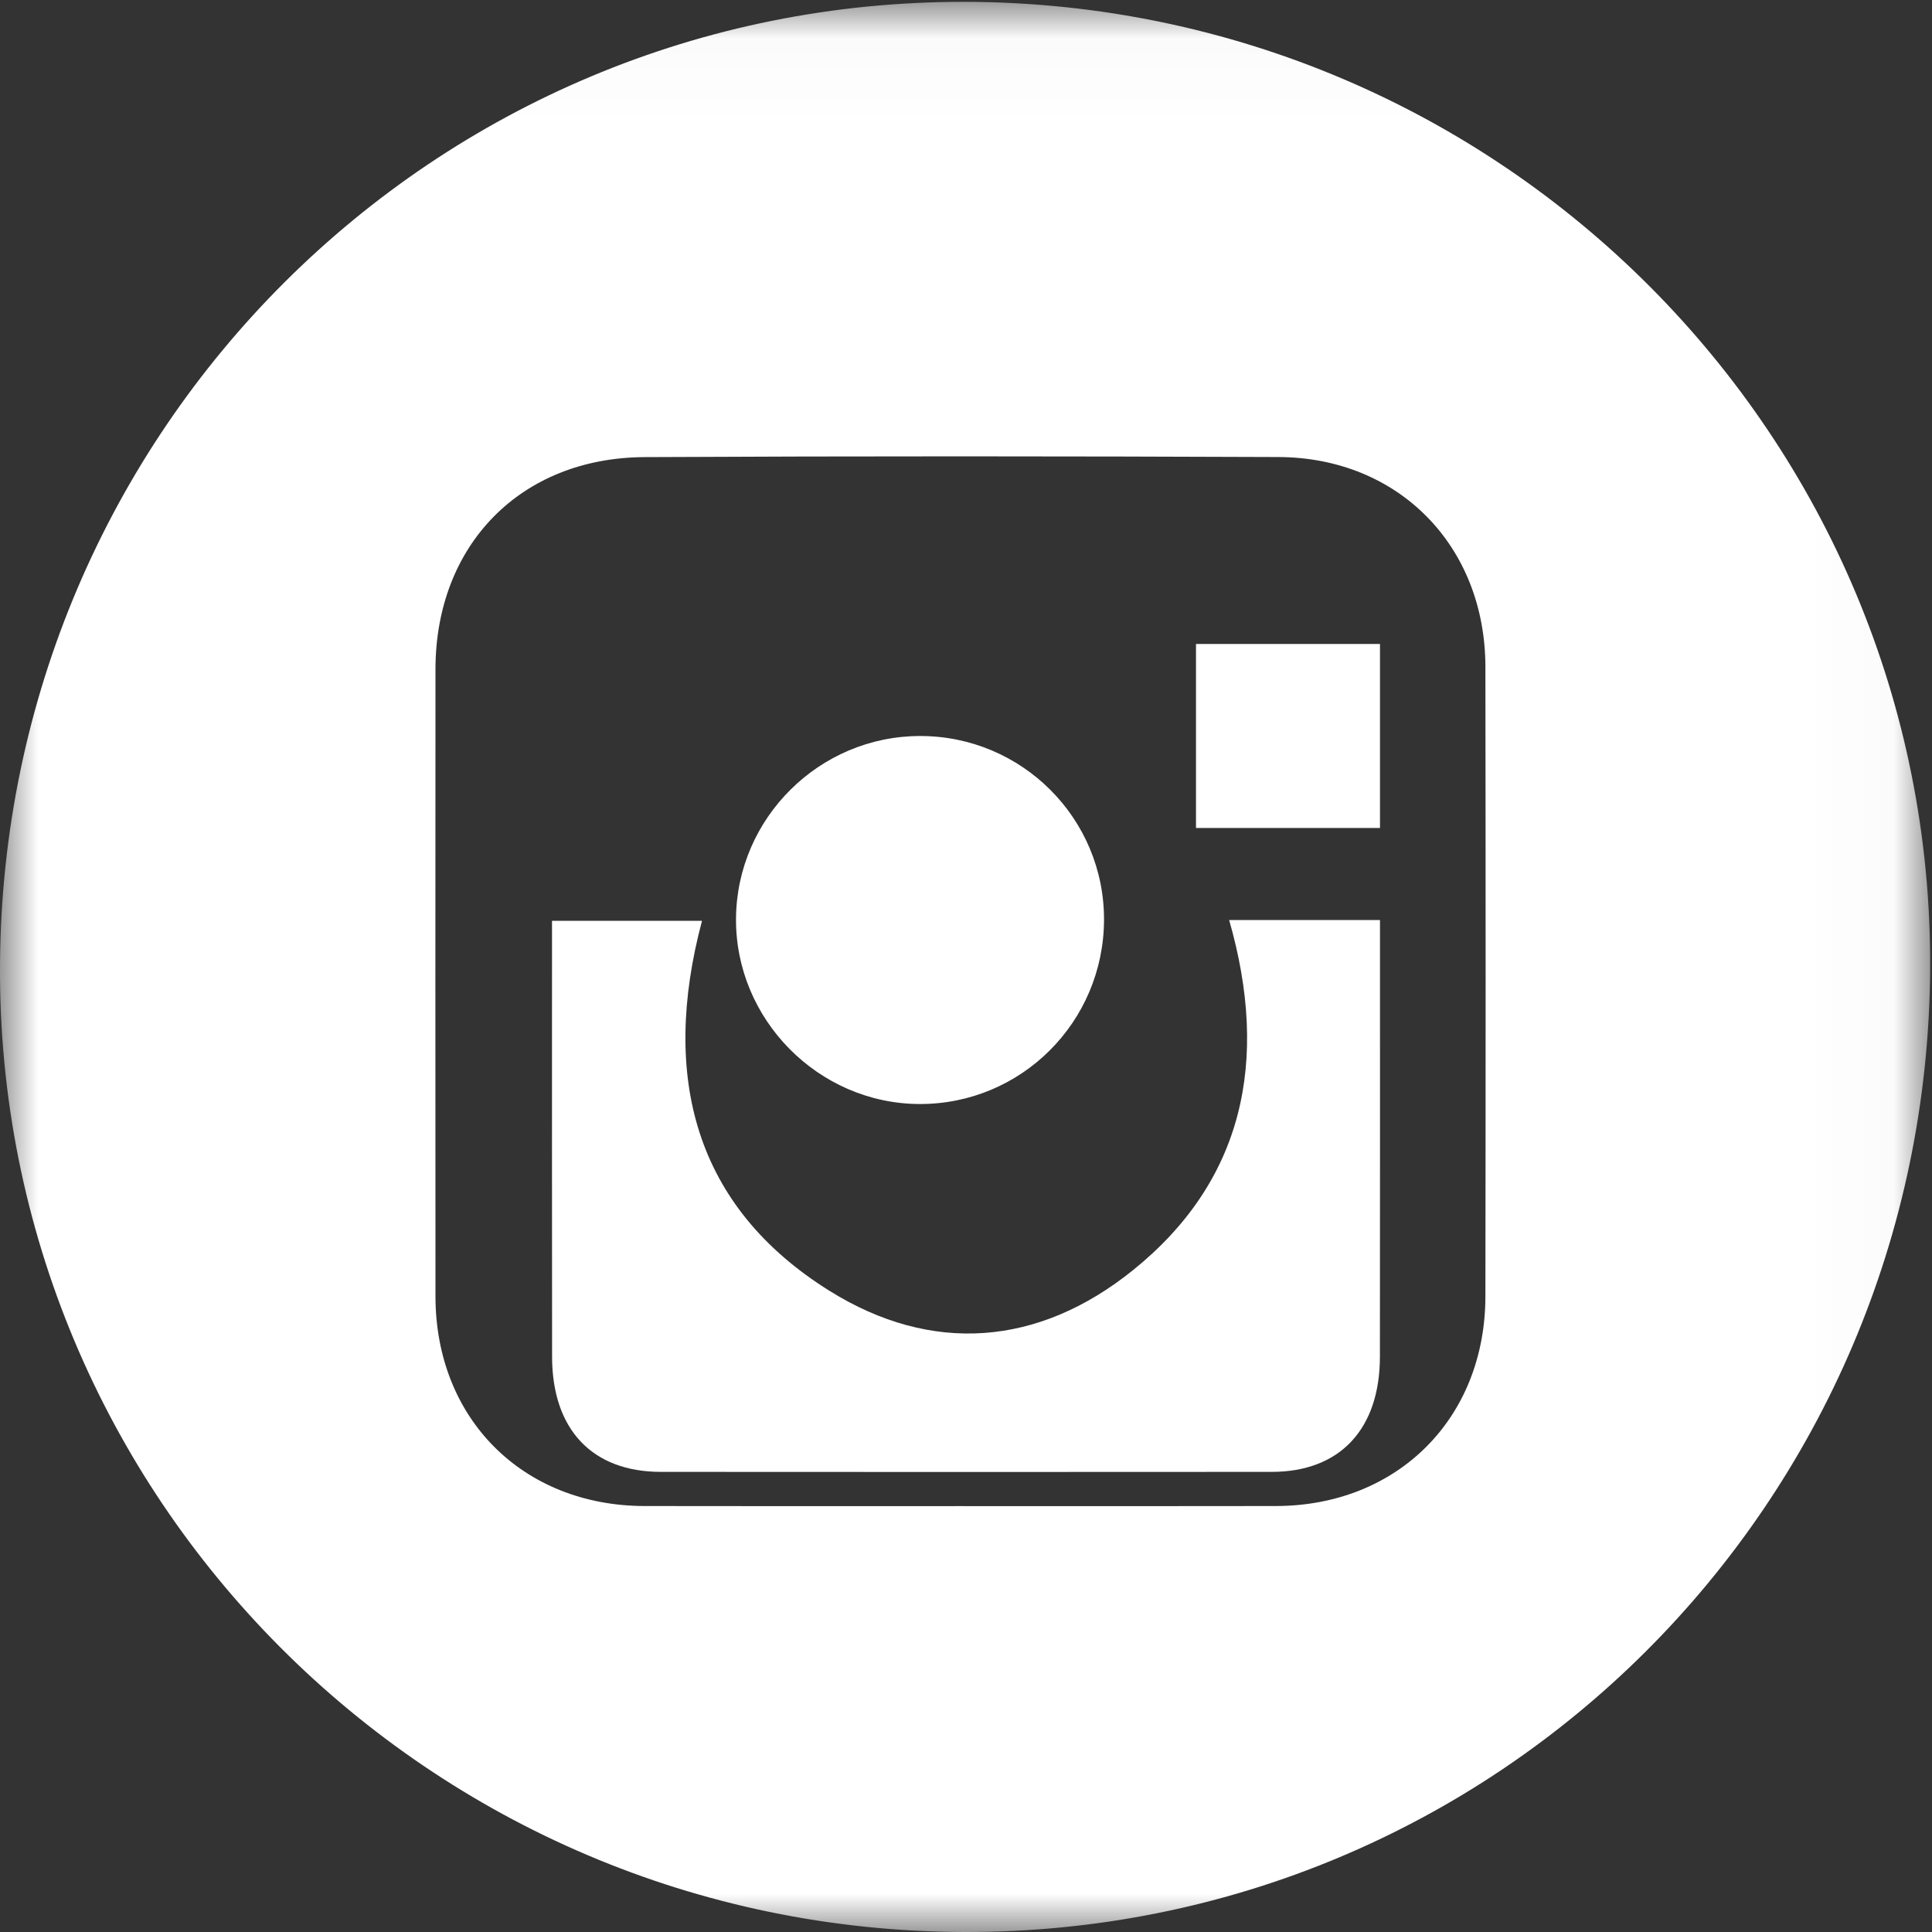
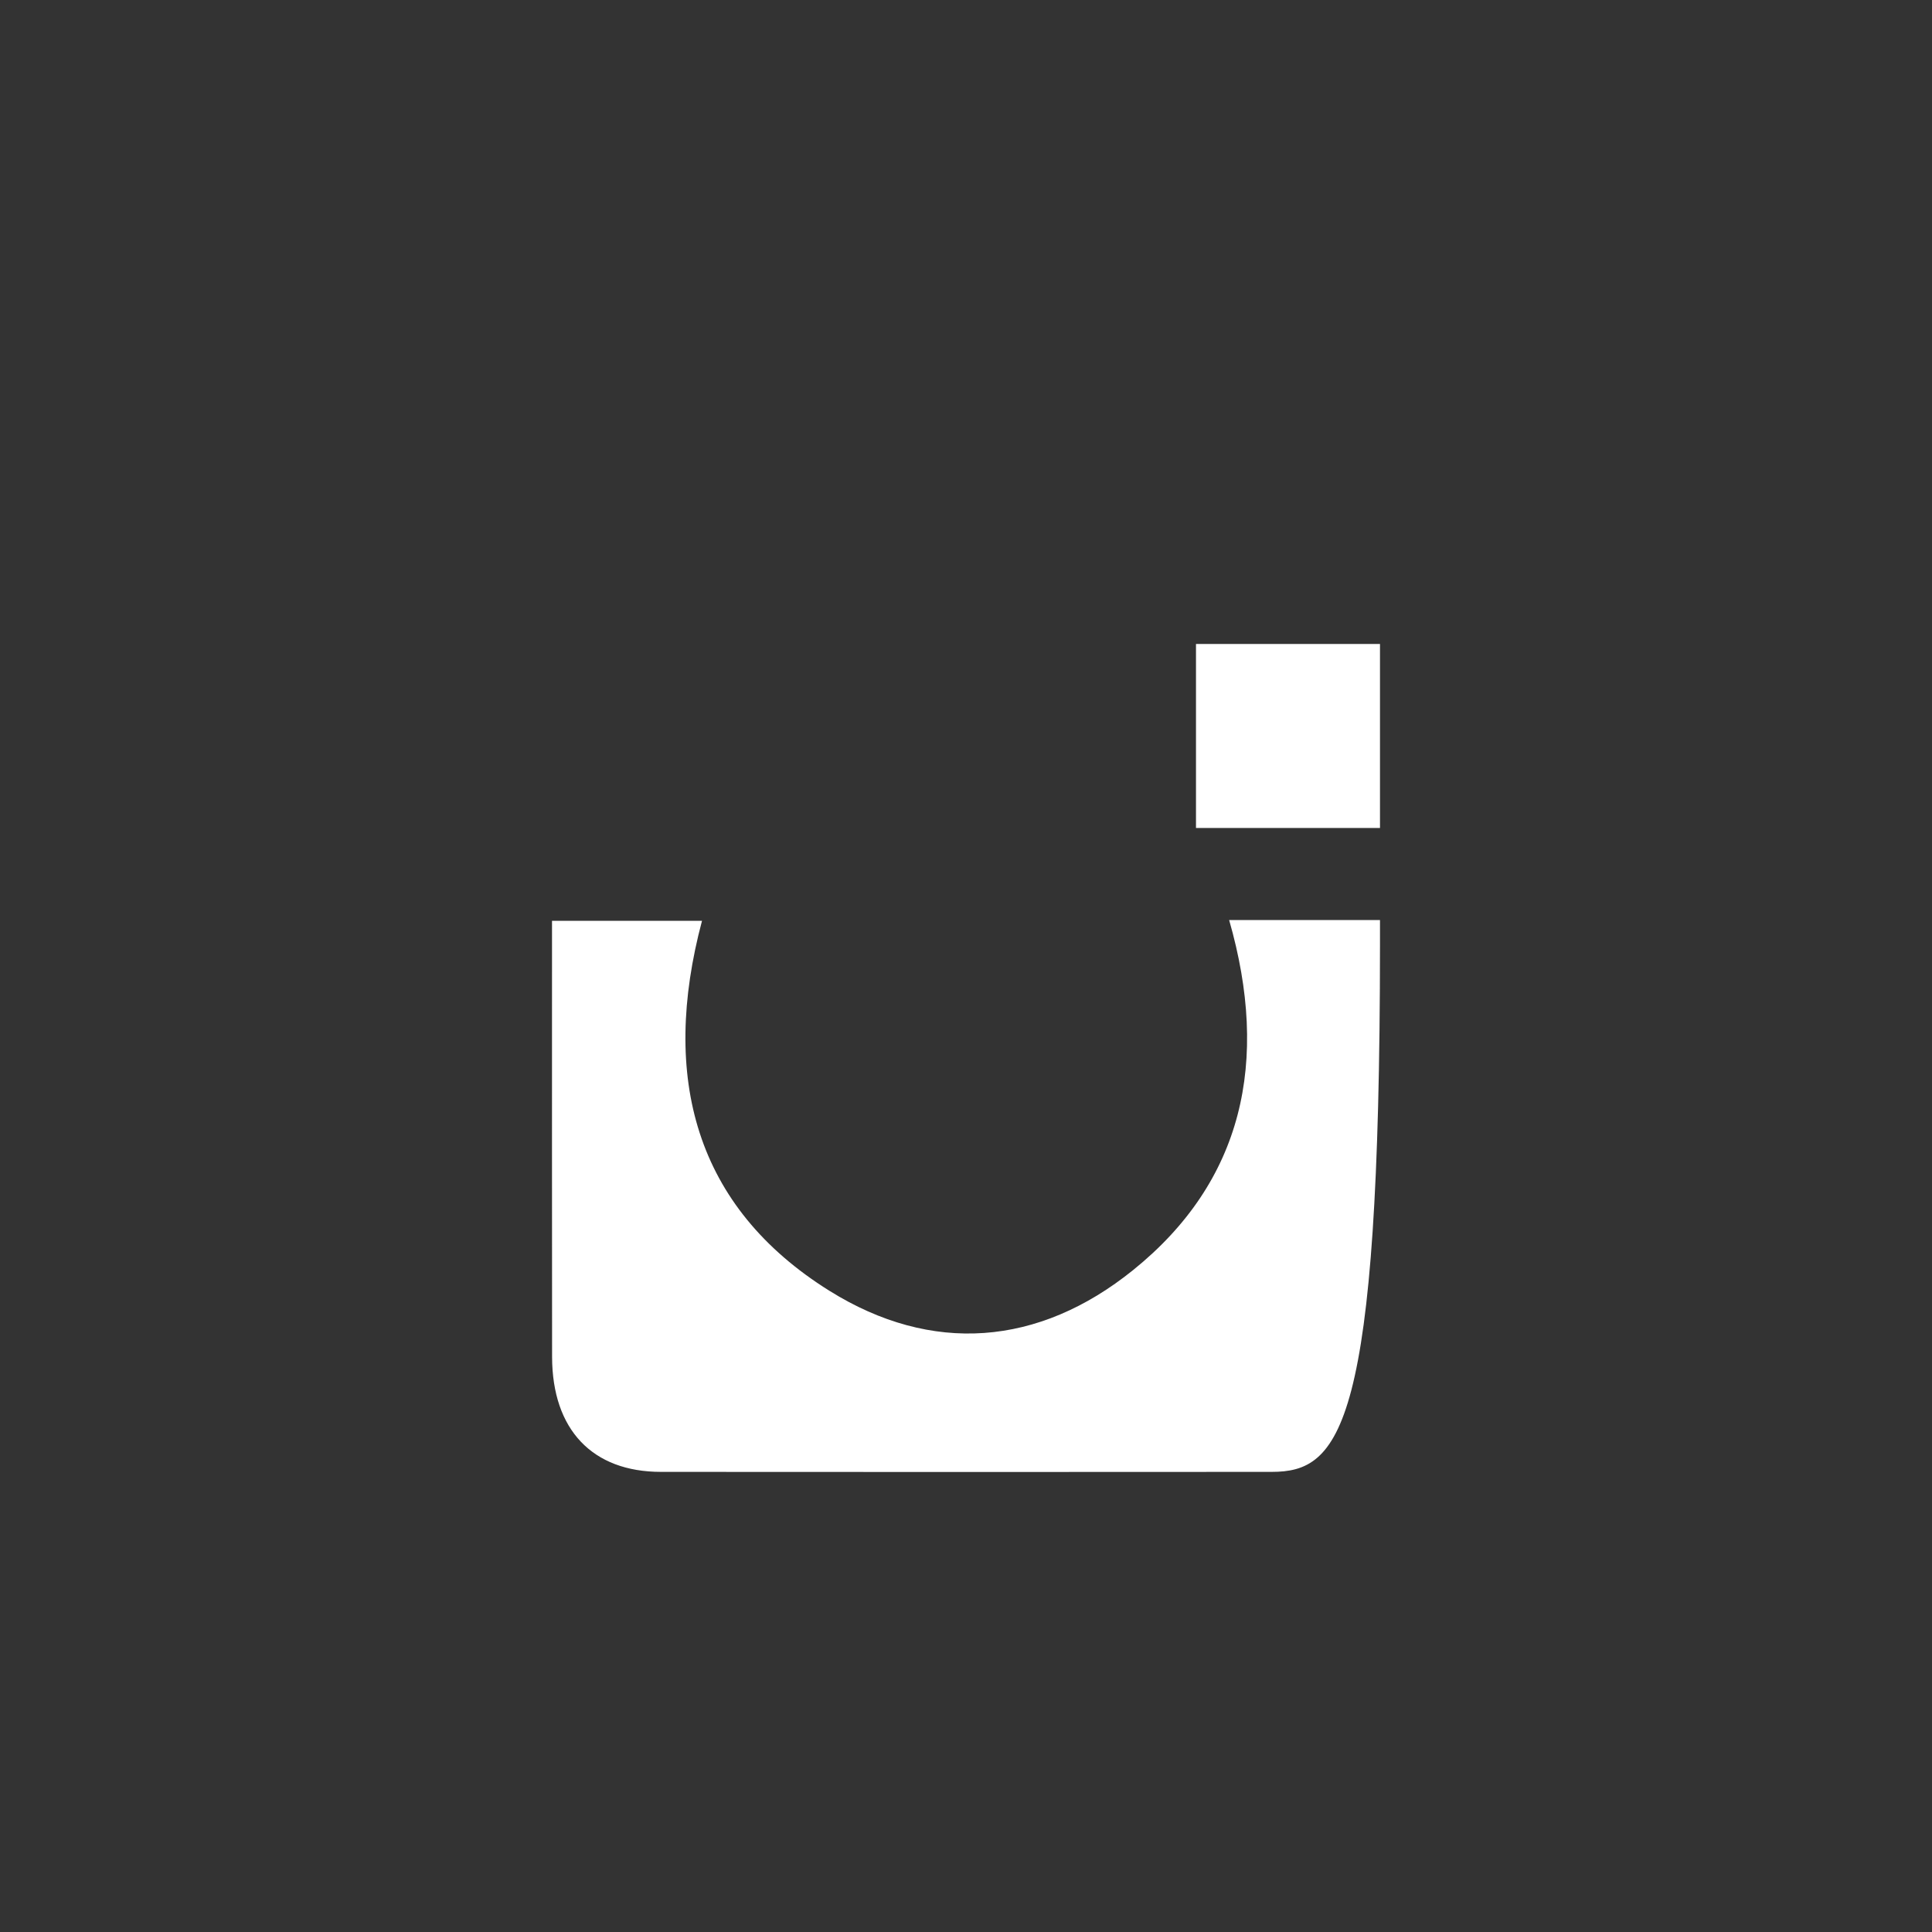
<svg xmlns="http://www.w3.org/2000/svg" xmlns:xlink="http://www.w3.org/1999/xlink" width="25px" height="25px" viewBox="0 0 25 25" version="1.1">
  <rect x="0" y="0" width="25" height="25" fill="#333333" stroke="none" />
  <title>Insta icon</title>
  <desc>Created with Sketch.</desc>
  <defs>
-     <polygon id="path-1" points="0 25 0 0.024 24.976 0.024 24.976 25" />
    <polygon id="path-3" points="0 25 25 25 25 0 0 0" />
  </defs>
  <g id="Desktop" stroke="none" stroke-width="1" fill="none" fill-rule="evenodd">
    <g id="Coming-soon-V1" transform="translate(-683, -890)">
      <g id="social-icons" transform="translate(646, 889)">
        <g id="Insta-icon" transform="translate(37, 1)">
          <g id="Group-3">
            <mask id="mask-2" fill="white">
              <use xlink:href="#path-1" />
            </mask>
            <g id="Clip-2" />
-             <path d="M12.412,19.489 C13.779,19.489 15.146,19.491 16.513,19.488 C18.086,19.484 19.219,18.352 19.221,16.776 C19.225,14.061 19.225,11.345 19.221,8.63 C19.22,7.067 18.1,5.92 16.543,5.914 C13.809,5.903 11.074,5.901 8.34,5.915 C6.736,5.923 5.637,7.053 5.635,8.658 C5.633,11.364 5.634,14.069 5.635,16.775 C5.636,18.355 6.761,19.484 8.339,19.488 C9.696,19.491 11.054,19.489 12.412,19.489 M12.501,0.024 C19.424,0.045 25.017,5.657 24.976,12.54 C24.934,19.465 19.362,25.019 12.475,25 C5.554,24.981 -0.04,19.368 0,12.485 C0.04,5.562 5.617,0.003 12.501,0.024" id="Fill-1" fill="#FFFFFF" mask="url(#mask-2)" />
          </g>
-           <path d="M15.905,11.905 L17.857,11.905 L17.857,12.223 C17.857,13.999 17.858,15.776 17.856,17.553 C17.856,18.493 17.339,19.046 16.455,19.046 C13.821,19.048 11.187,19.048 8.553,19.046 C7.664,19.046 7.146,18.499 7.144,17.559 C7.142,15.773 7.143,13.986 7.143,12.2 L7.143,11.915 L9.084,11.915 C8.545,13.94 8.994,15.617 10.733,16.703 C12.055,17.528 13.438,17.422 14.662,16.435 C16.084,15.289 16.431,13.736 15.905,11.905" id="Fill-4" fill="#FFFFFF" />
-           <path d="M11.906,9.524 C13.224,9.523 14.292,10.592 14.286,11.907 C14.279,13.229 13.212,14.291 11.896,14.286 C10.589,14.28 9.513,13.19 9.524,11.883 C9.535,10.584 10.605,9.524 11.906,9.524" id="Fill-6" fill="#FFFFFF" />
+           <path d="M15.905,11.905 L17.857,11.905 L17.857,12.223 C17.856,18.493 17.339,19.046 16.455,19.046 C13.821,19.048 11.187,19.048 8.553,19.046 C7.664,19.046 7.146,18.499 7.144,17.559 C7.142,15.773 7.143,13.986 7.143,12.2 L7.143,11.915 L9.084,11.915 C8.545,13.94 8.994,15.617 10.733,16.703 C12.055,17.528 13.438,17.422 14.662,16.435 C16.084,15.289 16.431,13.736 15.905,11.905" id="Fill-4" fill="#FFFFFF" />
          <mask id="mask-4" fill="white">
            <use xlink:href="#path-3" />
          </mask>
          <g id="Clip-9" />
          <polygon id="Fill-8" fill="#FFFFFF" mask="url(#mask-4)" points="15.476 10.714 17.857 10.714 17.857 8.333 15.476 8.333" />
        </g>
      </g>
    </g>
  </g>
</svg>